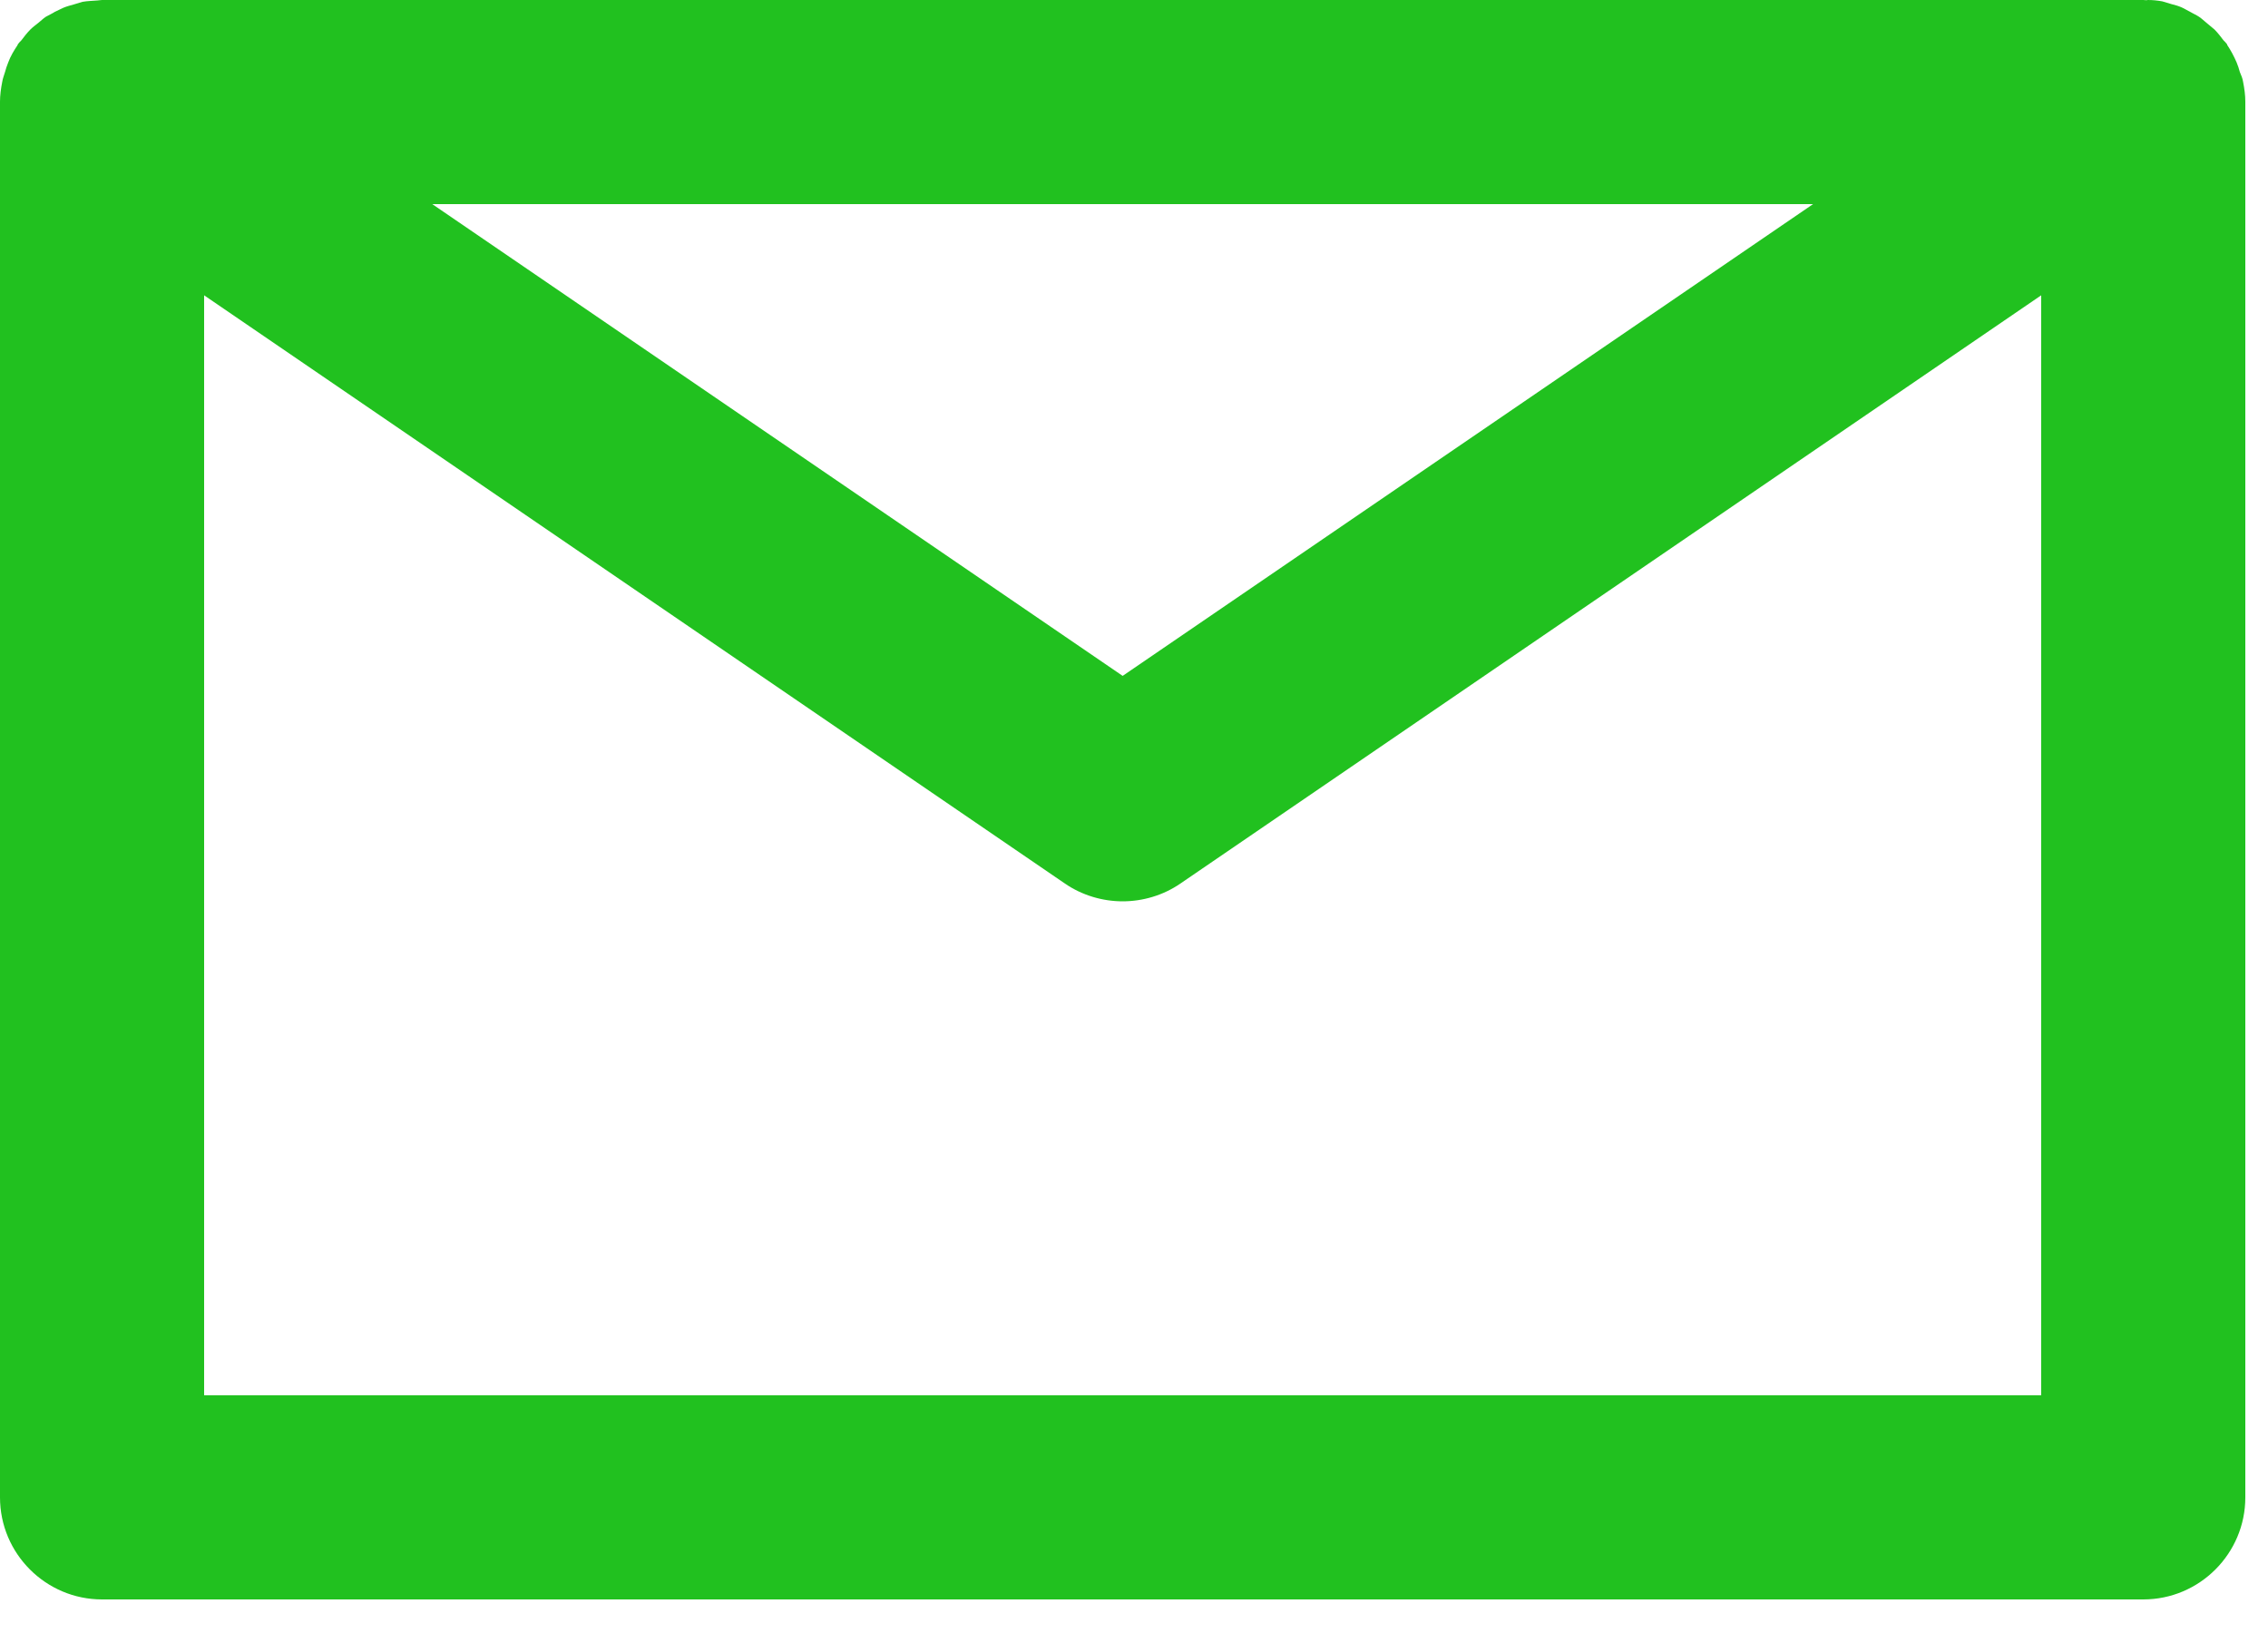
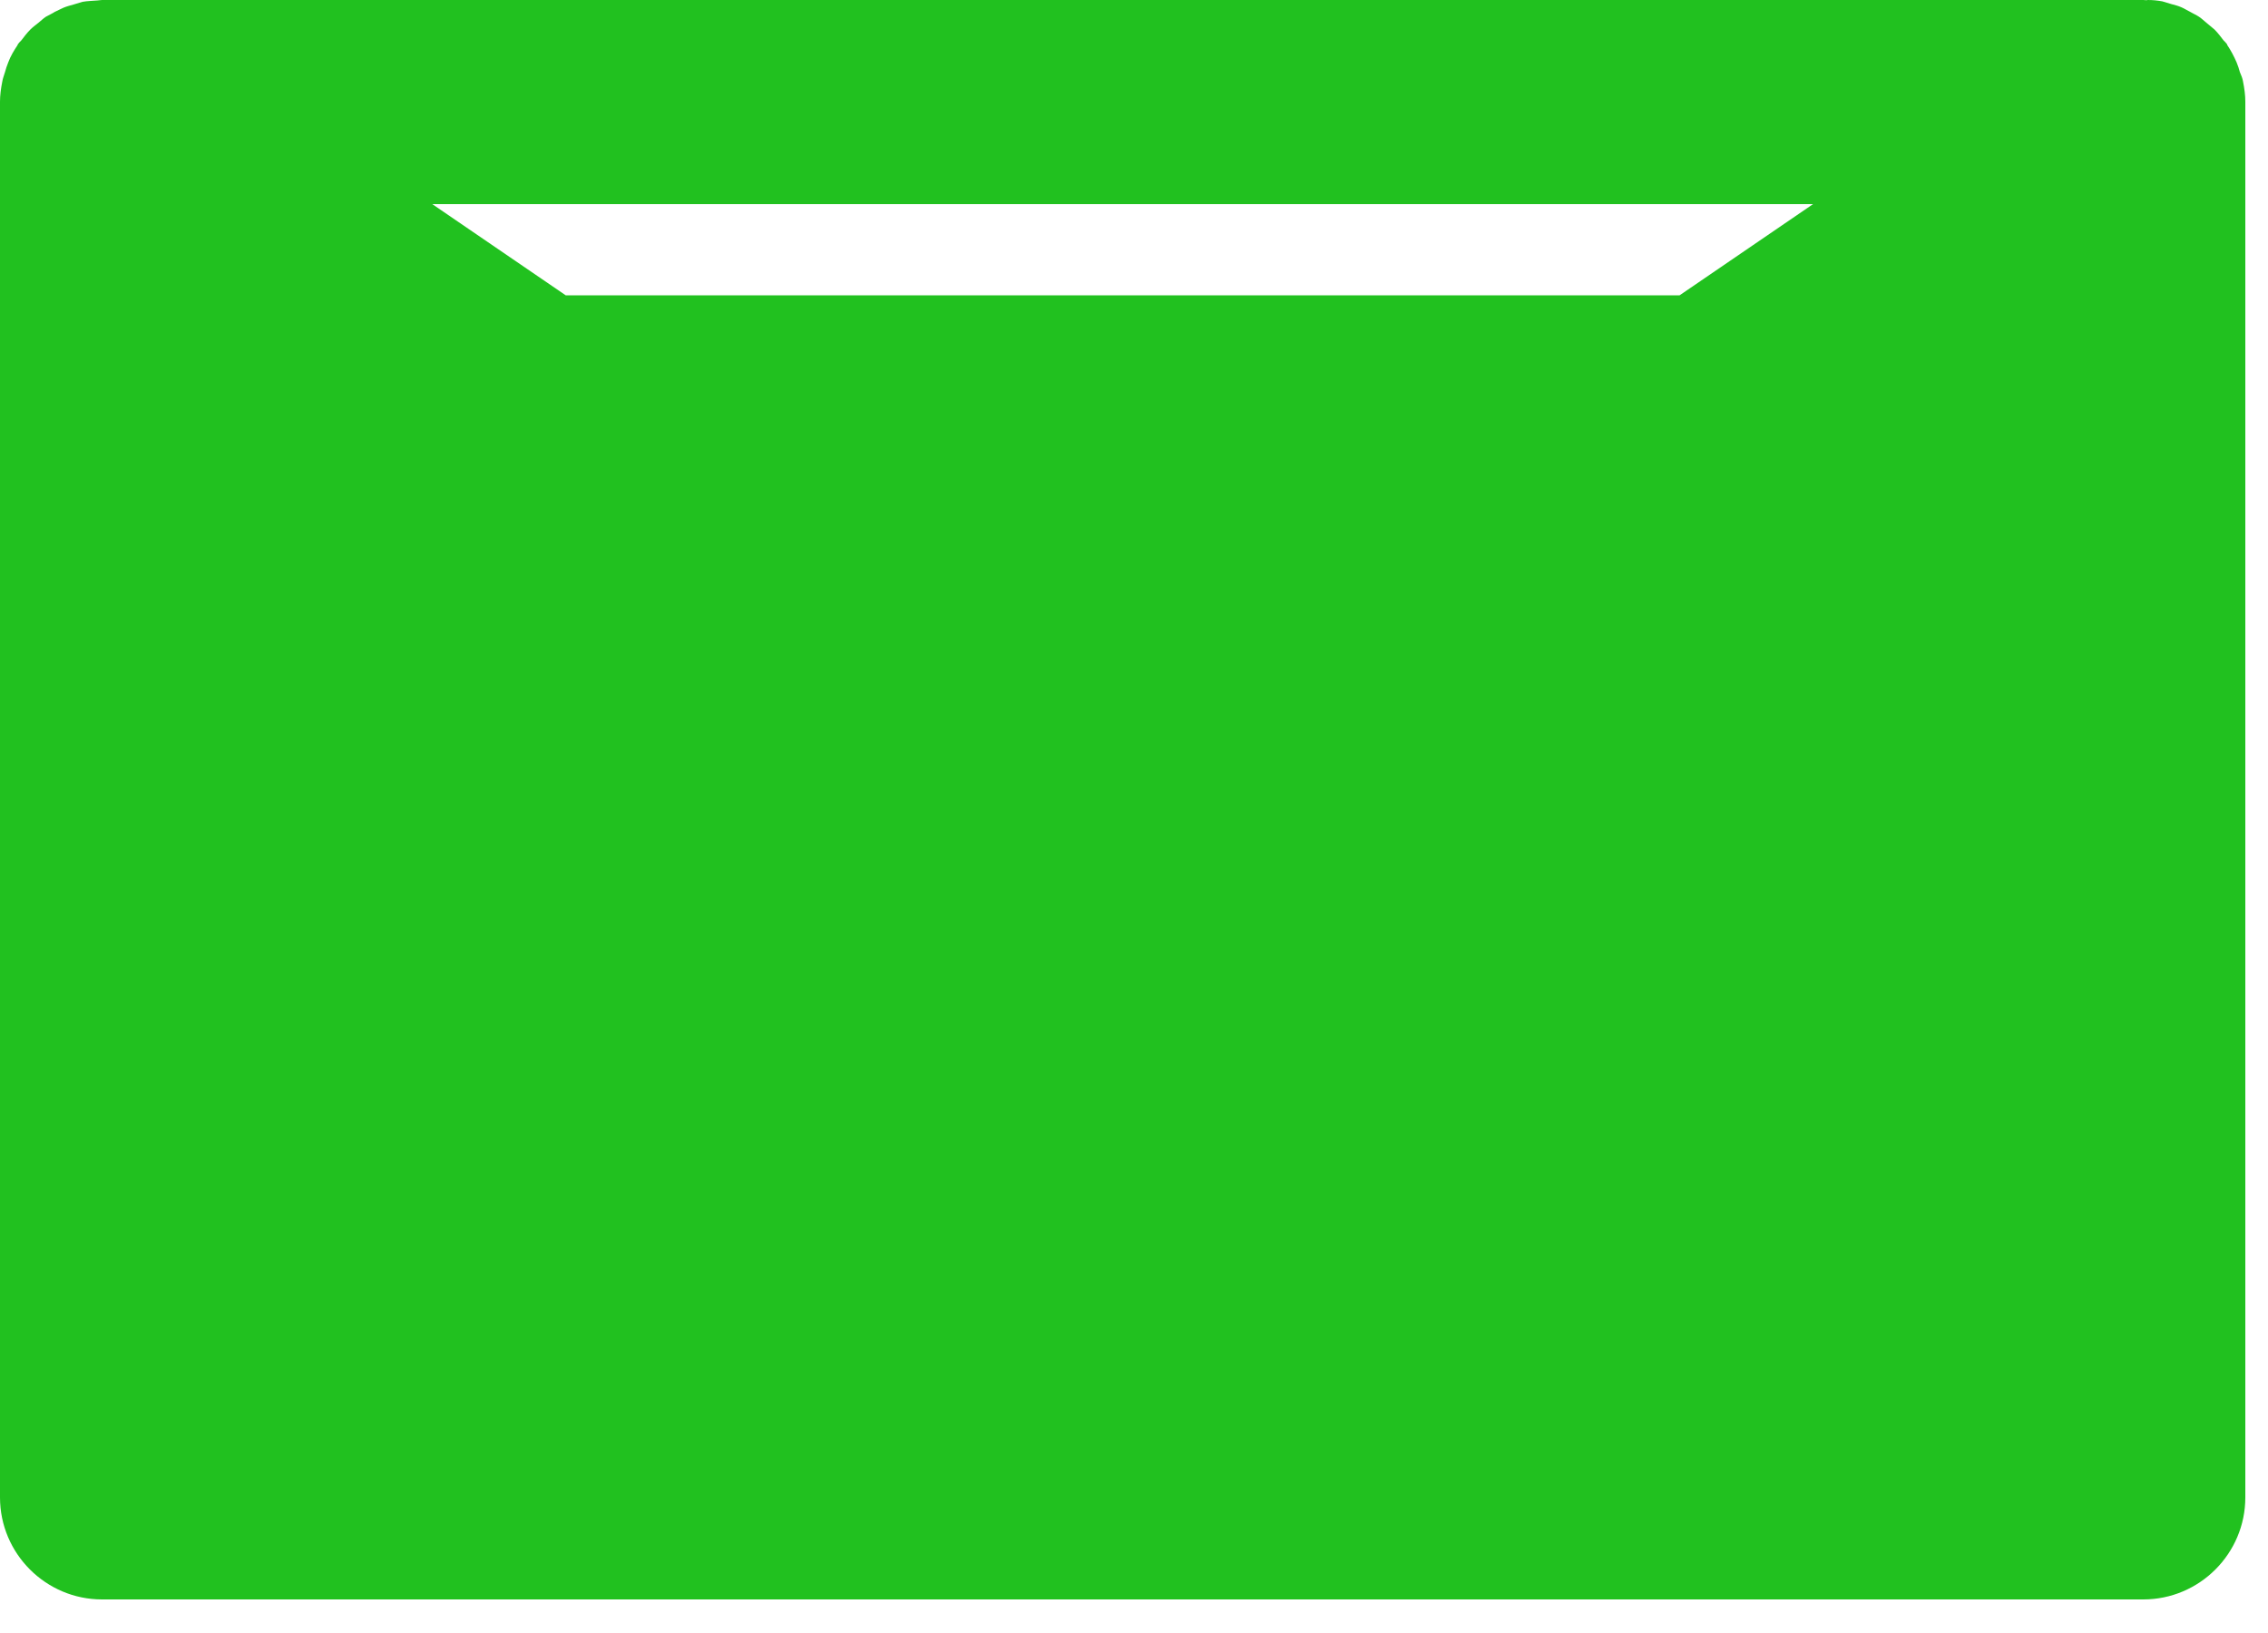
<svg xmlns="http://www.w3.org/2000/svg" width="50" height="36" viewBox="0 0 50 36" fill="none">
-   <path d="M49.45 1.8C49.44 1.73 49.41 1.66 49.38 1.59C49.36 1.52 49.34 1.45 49.31 1.38C49.25 1.24 49.18 1.11 49.1 0.99C49.1 0.99 49.1 0.99 49.1 0.98C49.08 0.95 49.05 0.92 49.02 0.89C48.96 0.81 48.89 0.72 48.82 0.65C48.76 0.6 48.7 0.55 48.64 0.5C48.59 0.46 48.54 0.41 48.48 0.37C48.42 0.33 48.35 0.3 48.28 0.26C48.22 0.23 48.16 0.19 48.09 0.16C48.02 0.13 47.95 0.11 47.87 0.09C47.8 0.07 47.74 0.05 47.67 0.03C47.56 0.01 47.46 0 47.35 0C47.32 0.01 47.29 0 47.25 0H47.24H2.27H2.25C2.21 0 2.18 0.01 2.15 0.01C2.04 0.02 1.93 0.02 1.82 0.04C1.75 0.06 1.69 0.08 1.62 0.1C1.55 0.12 1.47 0.14 1.4 0.17C1.33 0.2 1.28 0.23 1.21 0.26C1.15 0.3 1.08 0.33 1.01 0.37C0.95 0.41 0.9 0.46 0.85 0.5C0.79 0.55 0.73 0.59 0.67 0.65C0.6 0.72 0.53 0.81 0.47 0.89C0.44 0.92 0.41 0.95 0.39 0.98C0.39 0.98 0.39 0.98 0.39 0.99C0.31 1.11 0.23 1.24 0.18 1.38C0.15 1.45 0.13 1.52 0.11 1.59C0.09 1.66 0.06 1.73 0.05 1.8C0.02 1.95 0 2.1 0 2.24C0 2.24 0 2.24 0 2.25V33.01C0 34.25 1.01 35.26 2.25 35.26H47.25C48.49 35.26 49.5 34.25 49.5 33.01V2.25C49.5 2.25 49.5 2.25 49.5 2.24C49.5 2.1 49.48 1.95 49.45 1.8ZM39.97 4.5L24.75 14.9L9.53 4.5H39.97ZM4.5 30.76V6.51L23.48 19.48C23.86 19.74 24.31 19.87 24.75 19.87C25.19 19.87 25.64 19.74 26.02 19.48L45 6.51V30.76H4.5Z" fill="#21C11F" />
+   <path d="M49.45 1.8C49.44 1.73 49.41 1.66 49.38 1.59C49.36 1.52 49.34 1.45 49.31 1.38C49.25 1.24 49.18 1.11 49.1 0.99C49.1 0.99 49.1 0.99 49.1 0.98C49.08 0.95 49.05 0.92 49.02 0.89C48.96 0.81 48.89 0.72 48.82 0.65C48.76 0.6 48.7 0.55 48.64 0.5C48.59 0.46 48.54 0.41 48.48 0.37C48.42 0.33 48.35 0.3 48.28 0.26C48.22 0.23 48.16 0.19 48.09 0.16C48.02 0.13 47.95 0.11 47.87 0.09C47.8 0.07 47.74 0.05 47.67 0.03C47.56 0.01 47.46 0 47.35 0C47.32 0.01 47.29 0 47.25 0H47.24H2.27H2.25C2.21 0 2.18 0.01 2.15 0.01C2.04 0.02 1.93 0.02 1.82 0.04C1.75 0.06 1.69 0.08 1.62 0.1C1.55 0.12 1.47 0.14 1.4 0.17C1.33 0.2 1.28 0.23 1.21 0.26C1.15 0.3 1.08 0.33 1.01 0.37C0.95 0.41 0.9 0.46 0.85 0.5C0.79 0.55 0.73 0.59 0.67 0.65C0.6 0.72 0.53 0.81 0.47 0.89C0.44 0.92 0.41 0.95 0.39 0.98C0.39 0.98 0.39 0.98 0.39 0.99C0.31 1.11 0.23 1.24 0.18 1.38C0.15 1.45 0.13 1.52 0.11 1.59C0.09 1.66 0.06 1.73 0.05 1.8C0.02 1.95 0 2.1 0 2.24C0 2.24 0 2.24 0 2.25V33.01C0 34.25 1.01 35.26 2.25 35.26H47.25C48.49 35.26 49.5 34.25 49.5 33.01V2.25C49.5 2.25 49.5 2.25 49.5 2.24C49.5 2.1 49.48 1.95 49.45 1.8ZM39.97 4.5L24.75 14.9L9.53 4.5H39.97ZM4.5 30.76V6.51L23.48 19.48C23.86 19.74 24.31 19.87 24.75 19.87C25.19 19.87 25.64 19.74 26.02 19.48L45 6.51H4.5Z" fill="#21C11F" />
</svg>